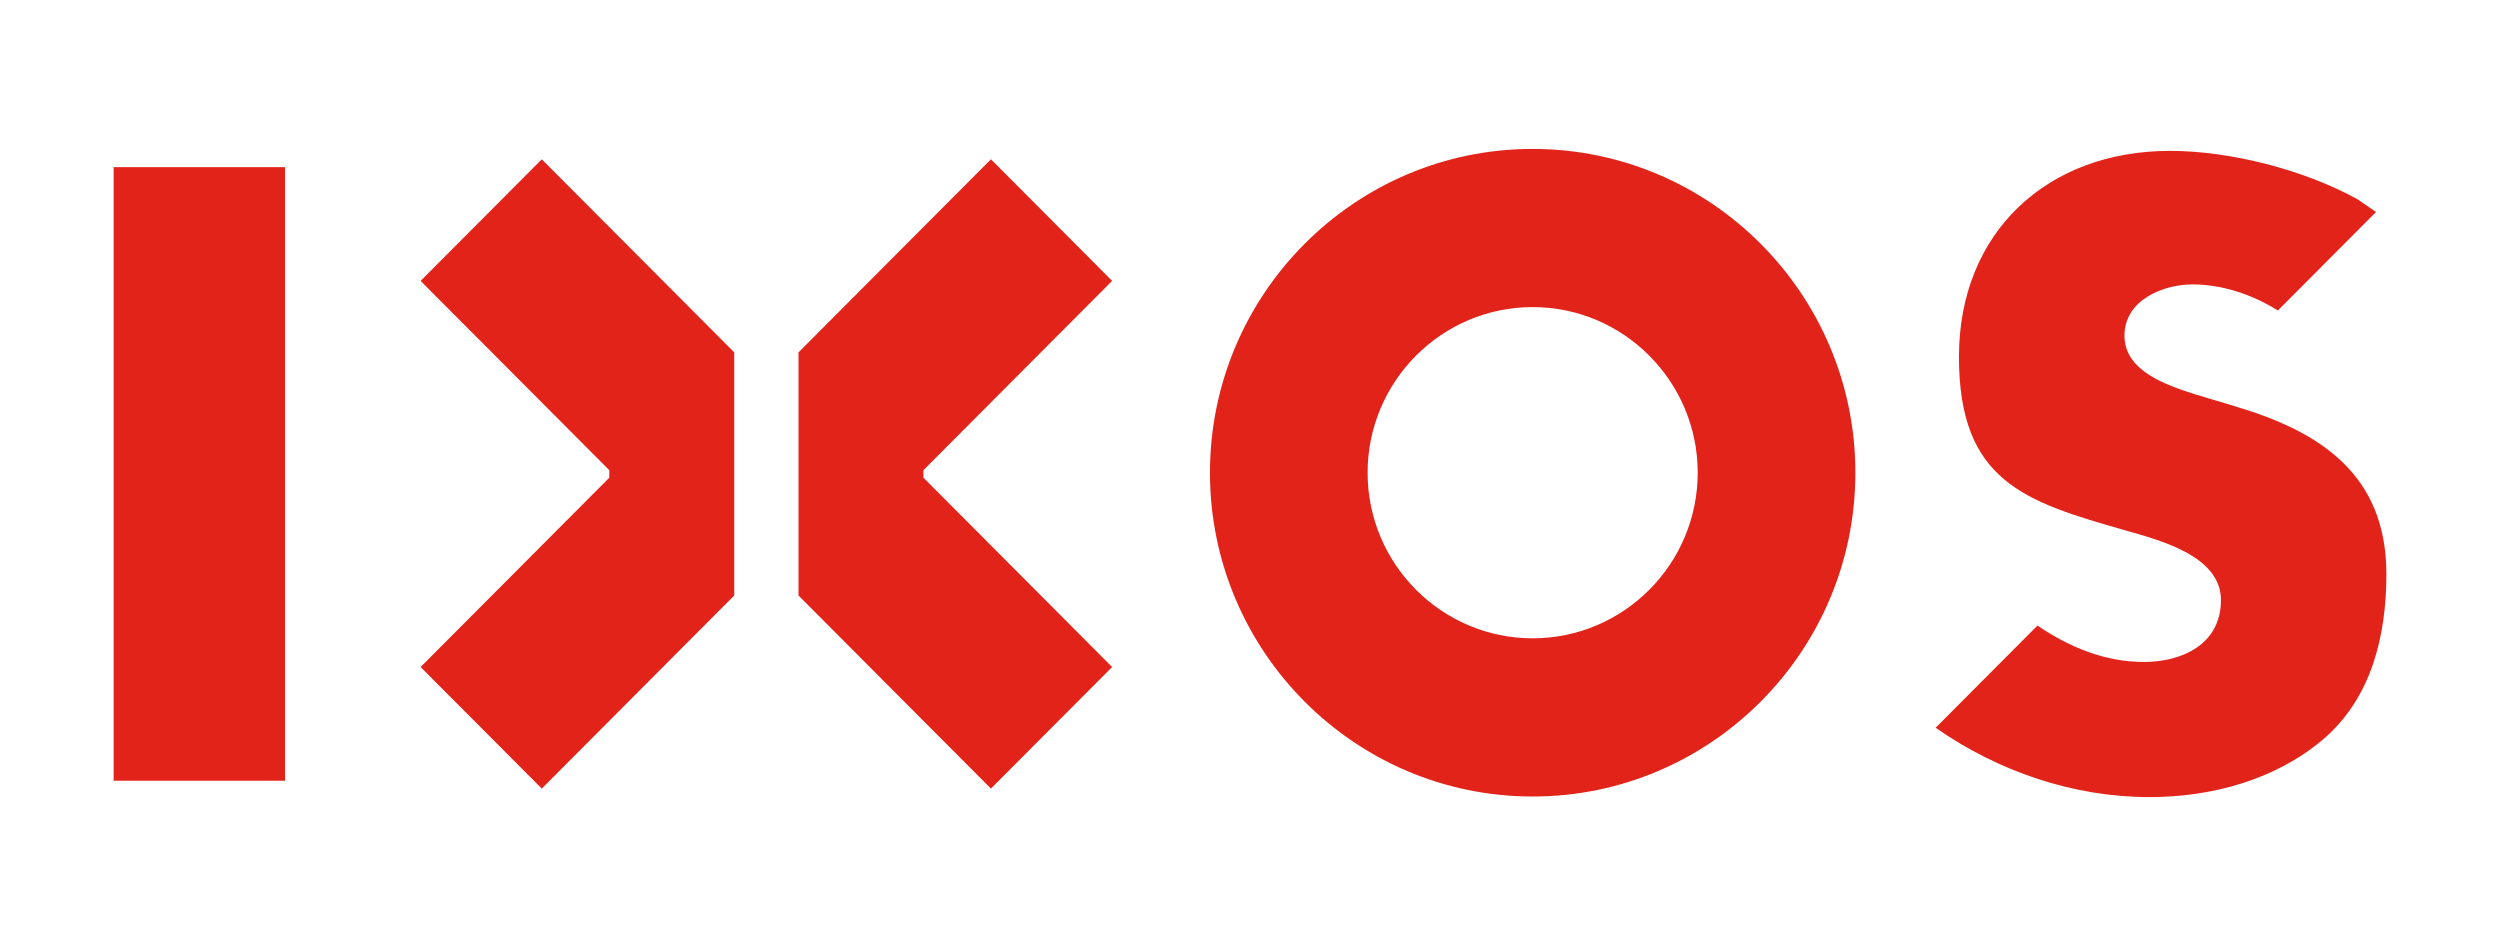
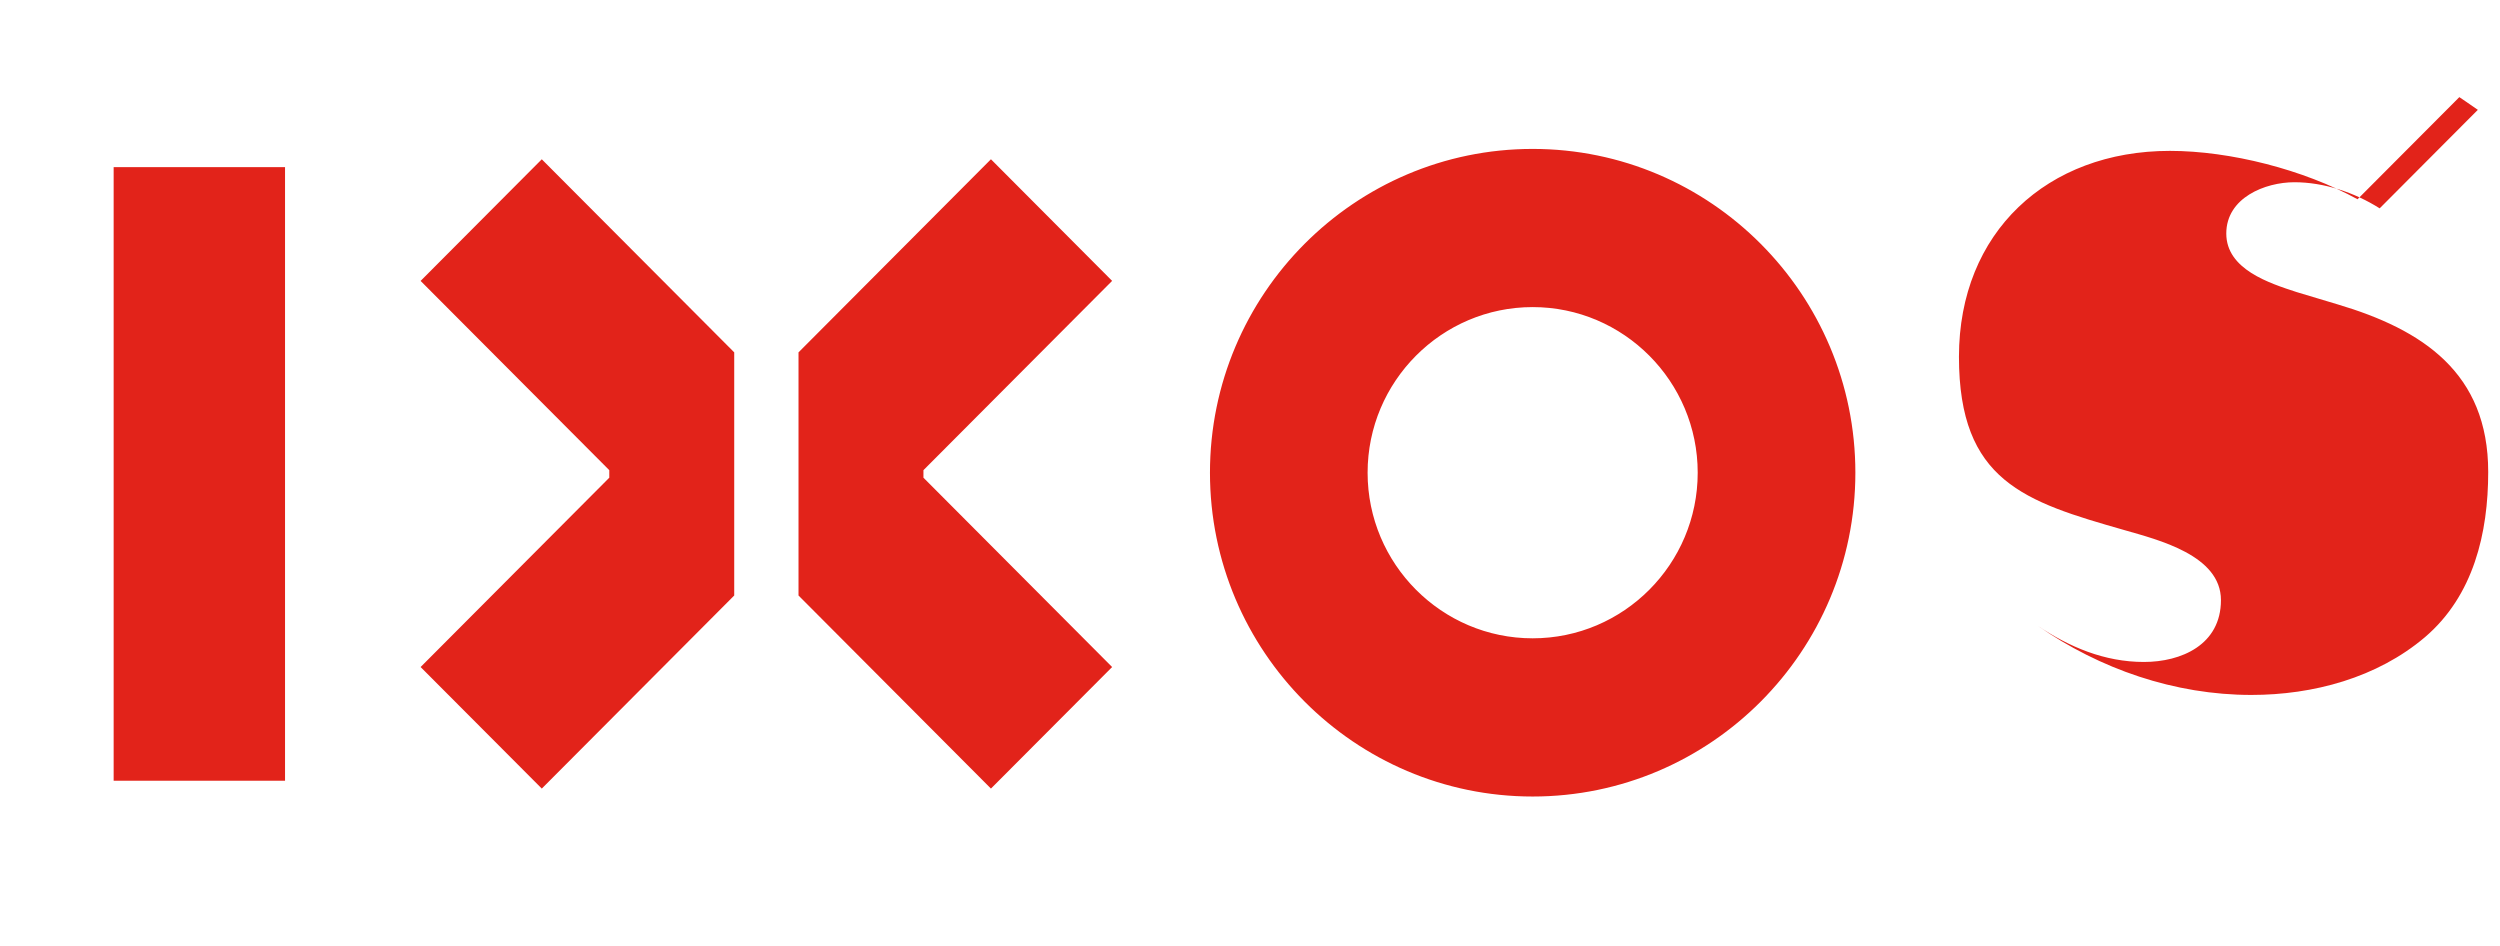
<svg xmlns="http://www.w3.org/2000/svg" width="74" height="28" fill="none">
-   <path fill="#E2231A" d="M8.436 23.11H3.364V4.948h5.073V23.11h-.001ZM45.367 23.577c-5.267 0-9.552-4.3-9.552-9.585 0-5.285 4.285-9.584 9.552-9.584 5.267 0 9.552 4.3 9.552 9.584 0 5.285-4.285 9.585-9.552 9.585Zm0-14.487c-2.694 0-4.886 2.2-4.886 4.902 0 2.703 2.192 4.902 4.886 4.902s4.885-2.199 4.885-4.902c0-2.702-2.192-4.902-4.885-4.902ZM69.783 5.898c-1.6-.88-3.773-1.432-5.556-1.432-3.625 0-6.242 2.409-6.242 6.095s1.945 4.287 4.898 5.13c1.008.29 2.857.747 2.857 2.072 0 1.325-1.176 1.831-2.28 1.831-1.164 0-2.214-.442-3.151-1.077l-3.014 3.024c1.843 1.288 4.063 2.053 6.332 2.053 1.825 0 3.72-.506 5.138-1.71 1.44-1.229 1.872-3.084 1.872-4.89 0-2.939-1.945-4.215-4.465-4.963l-1.2-.36c-.816-.266-2.088-.674-2.088-1.735s1.152-1.518 2.016-1.518c.864 0 1.773.297 2.524.773l2.906-2.916c-.21-.144-.521-.362-.546-.375l-.001-.002ZM16.037 4.715l-3.587 3.6 5.585 5.602v.223l-5.585 5.604 3.587 3.598 5.696-5.715V10.43l-5.696-5.715ZM27.334 13.917l5.585-5.603-3.587-3.6-5.696 5.716v7.197l5.696 5.715 3.587-3.598-5.585-5.604v-.223Z" />
+   <path fill="#E2231A" d="M8.436 23.11H3.364V4.948h5.073V23.11h-.001ZM45.367 23.577c-5.267 0-9.552-4.3-9.552-9.585 0-5.285 4.285-9.584 9.552-9.584 5.267 0 9.552 4.3 9.552 9.584 0 5.285-4.285 9.585-9.552 9.585Zm0-14.487c-2.694 0-4.886 2.2-4.886 4.902 0 2.703 2.192 4.902 4.886 4.902s4.885-2.199 4.885-4.902c0-2.702-2.192-4.902-4.885-4.902ZM69.783 5.898c-1.6-.88-3.773-1.432-5.556-1.432-3.625 0-6.242 2.409-6.242 6.095s1.945 4.287 4.898 5.13c1.008.29 2.857.747 2.857 2.072 0 1.325-1.176 1.831-2.28 1.831-1.164 0-2.214-.442-3.151-1.077c1.843 1.288 4.063 2.053 6.332 2.053 1.825 0 3.72-.506 5.138-1.71 1.44-1.229 1.872-3.084 1.872-4.89 0-2.939-1.945-4.215-4.465-4.963l-1.2-.36c-.816-.266-2.088-.674-2.088-1.735s1.152-1.518 2.016-1.518c.864 0 1.773.297 2.524.773l2.906-2.916c-.21-.144-.521-.362-.546-.375l-.001-.002ZM16.037 4.715l-3.587 3.6 5.585 5.602v.223l-5.585 5.604 3.587 3.598 5.696-5.715V10.43l-5.696-5.715ZM27.334 13.917l5.585-5.603-3.587-3.6-5.696 5.716v7.197l5.696 5.715 3.587-3.598-5.585-5.604v-.223Z" />
</svg>